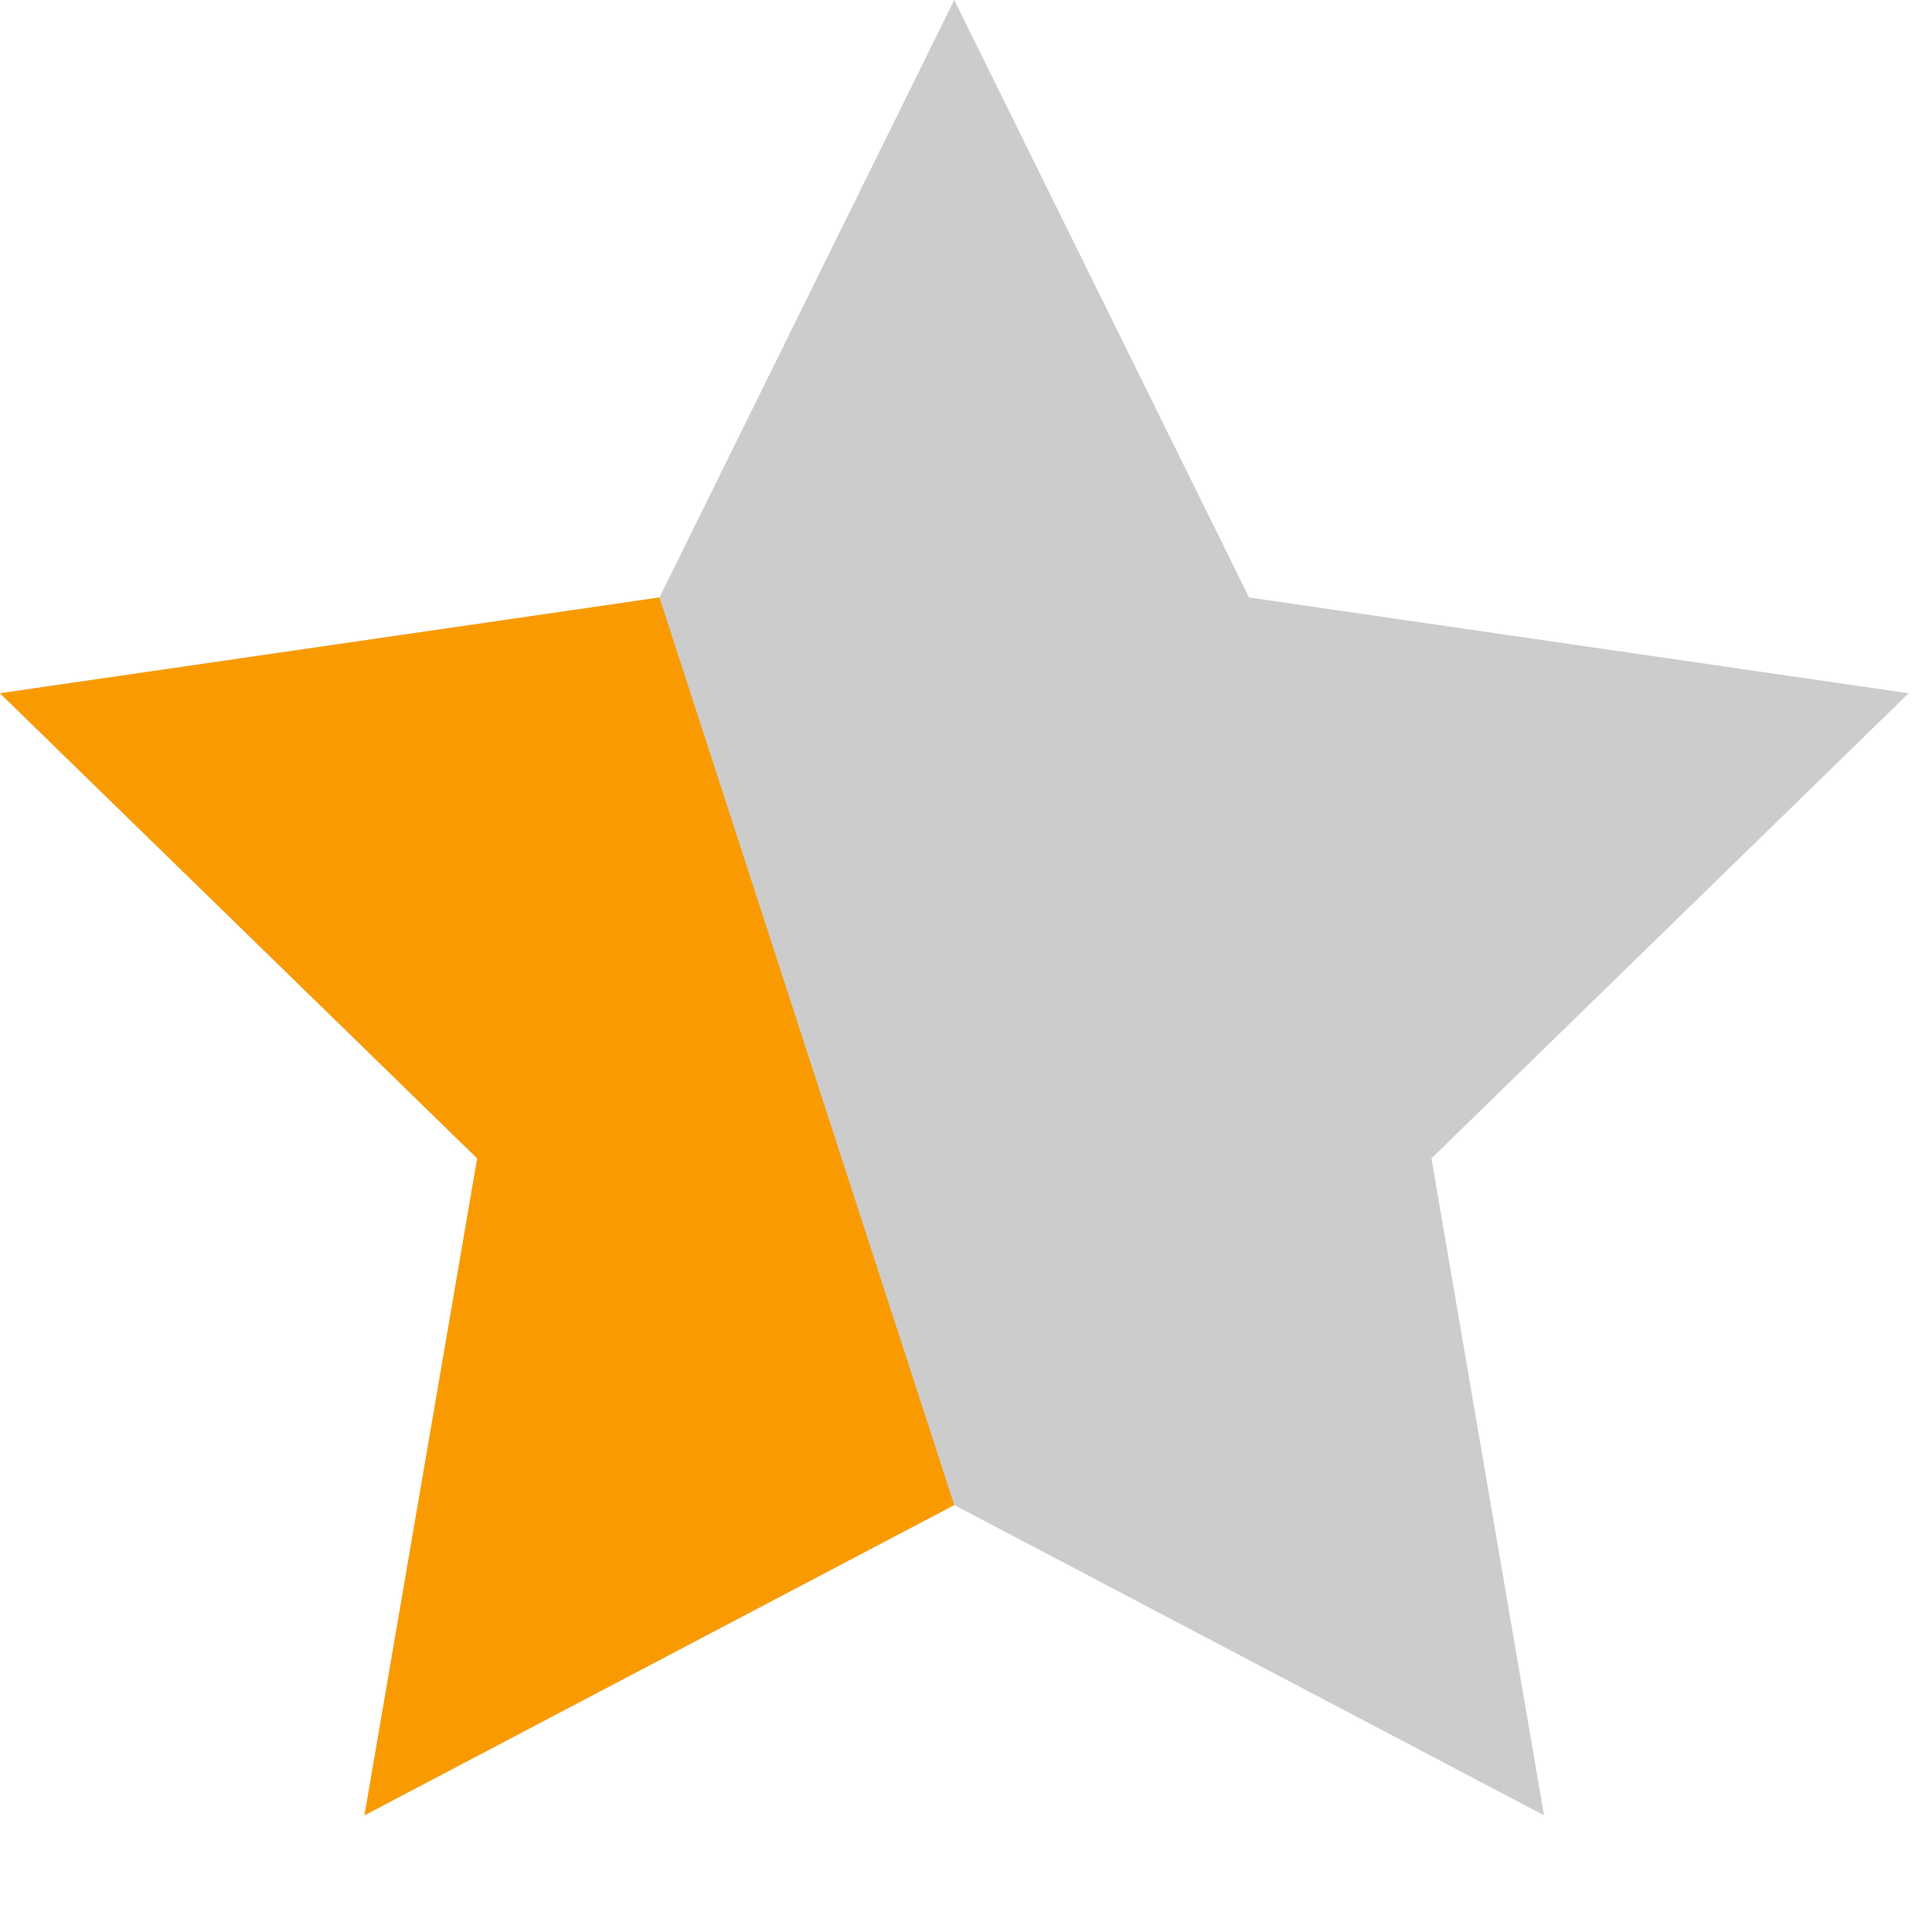
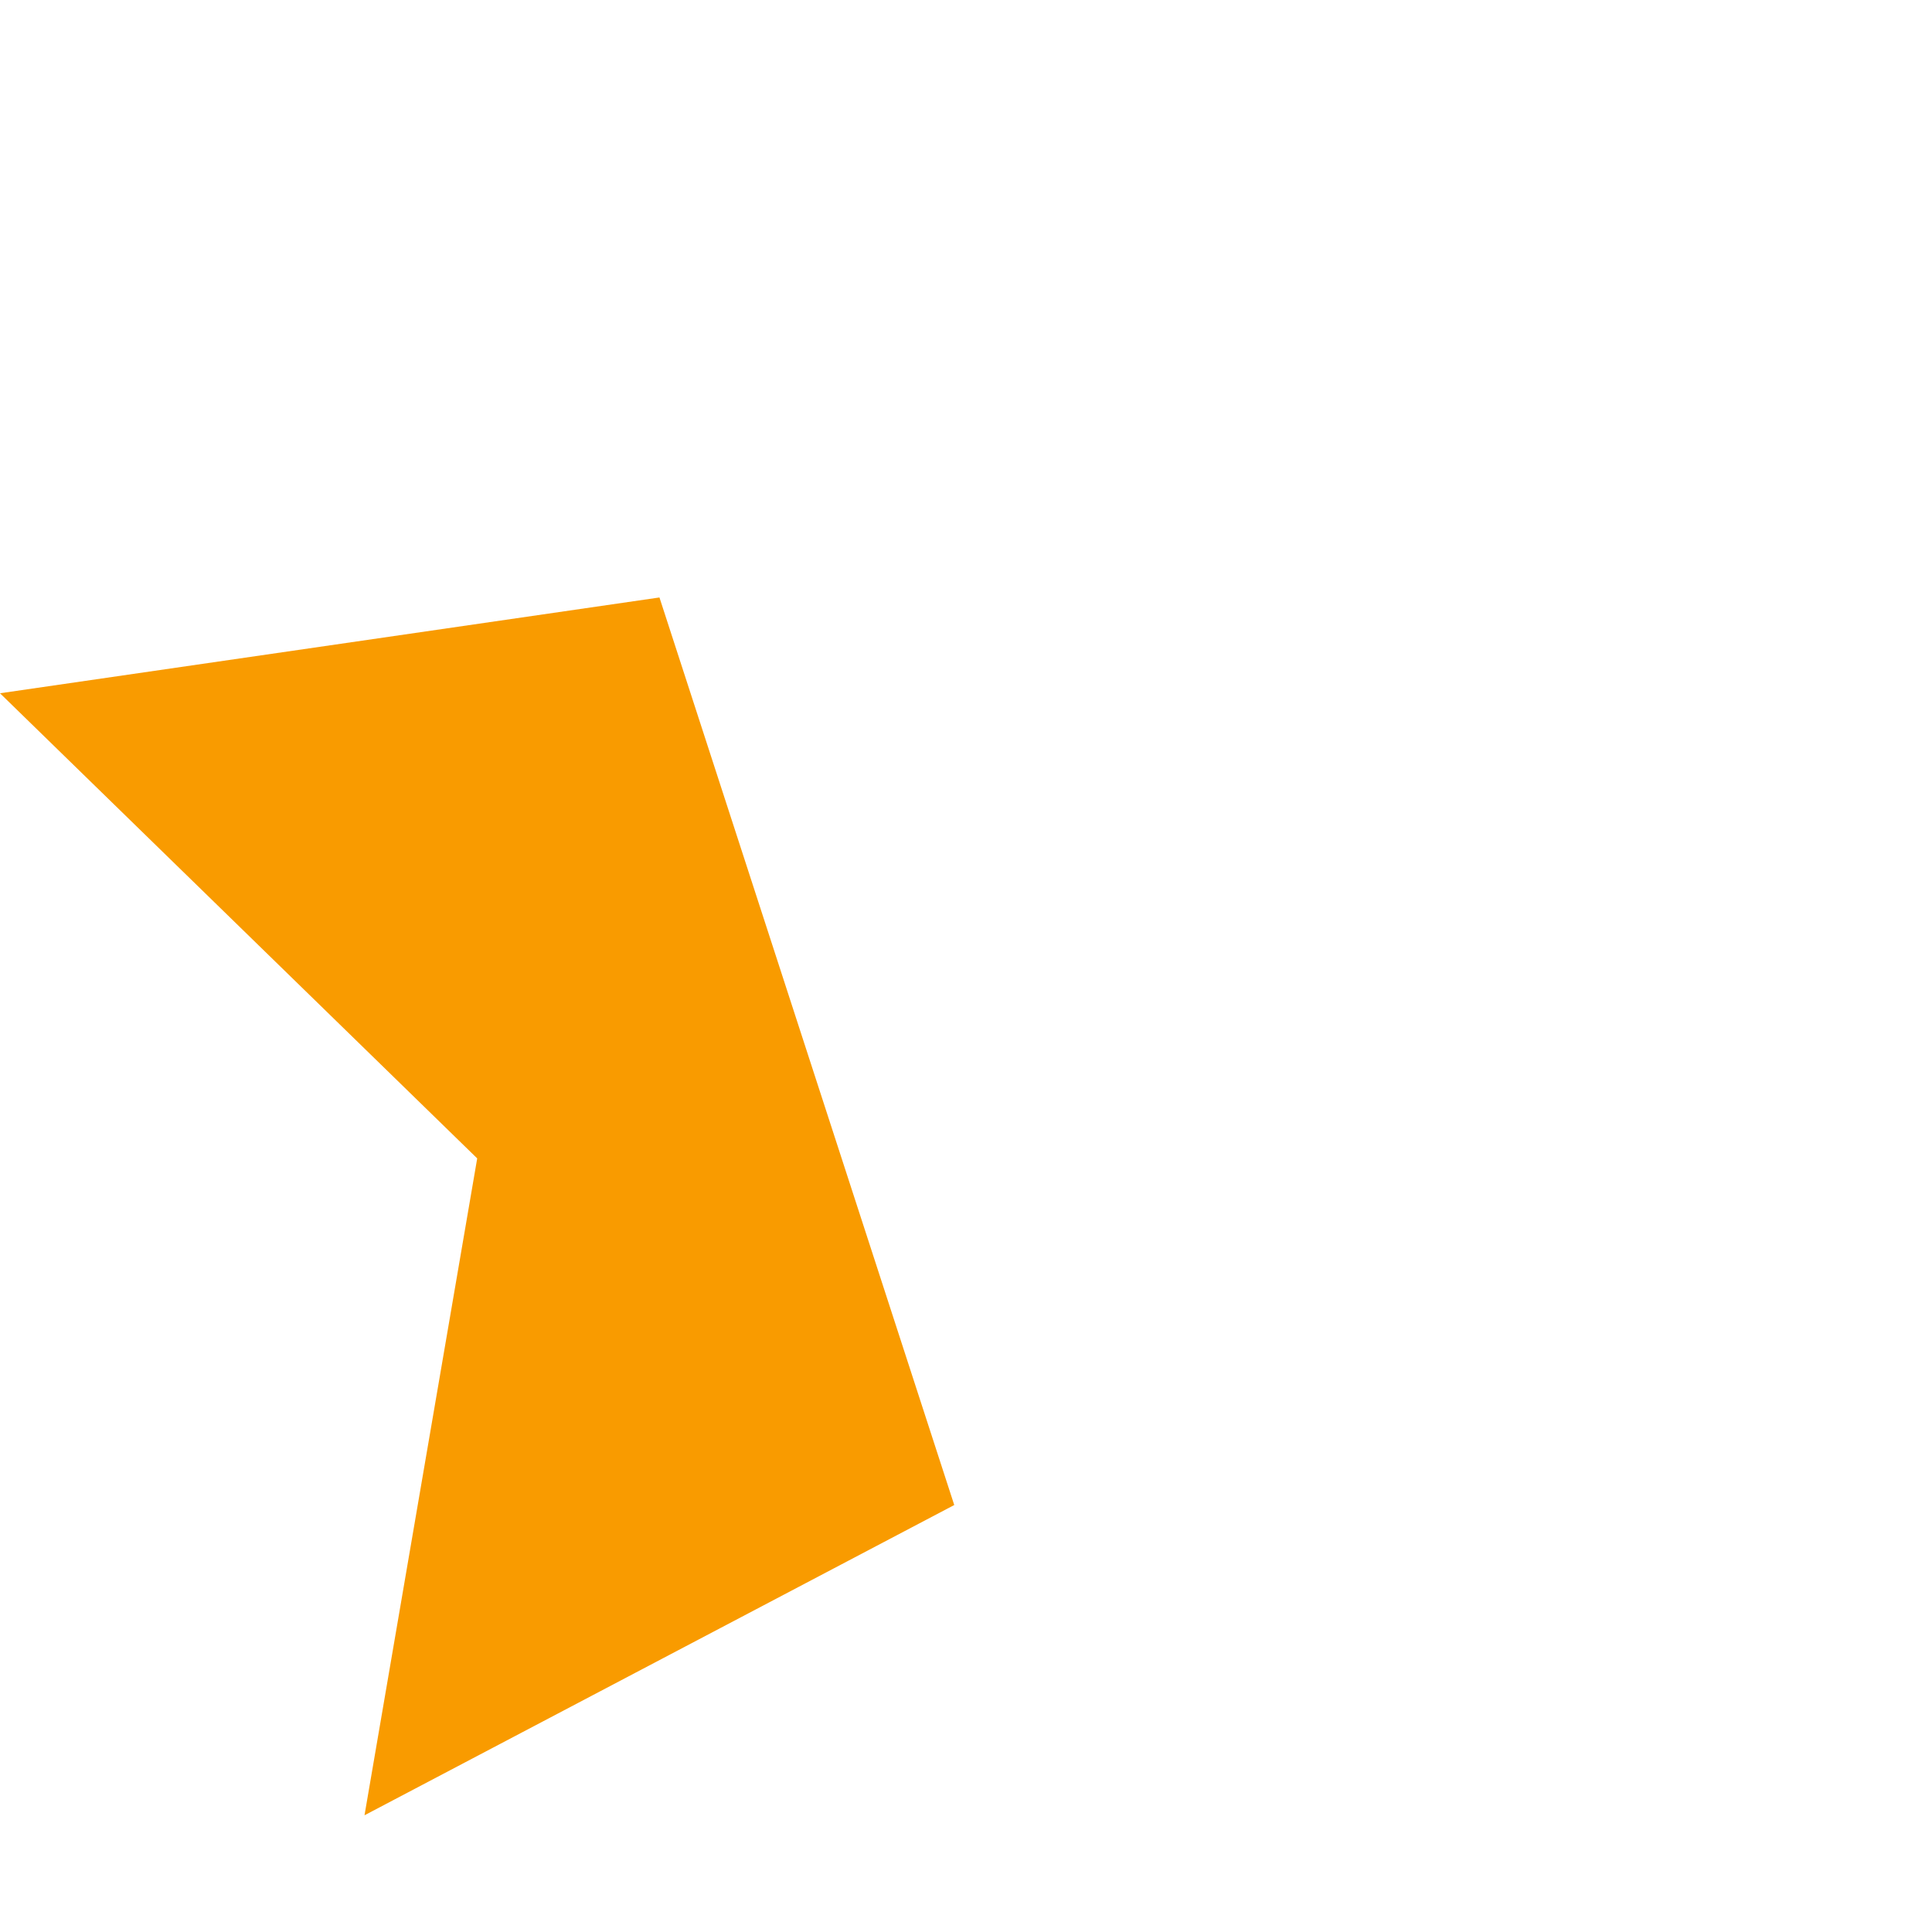
<svg xmlns="http://www.w3.org/2000/svg" version="1.1" x="0px" y="0px" width="12px" height="12px" viewBox="0 0 12 12" enable-background="new 0 0 12 12" xml:space="preserve">
  <defs>
</defs>
-   <polygon fill="#CCCCCC" points="5.927,0 7.758,3.711 11.855,4.306 8.891,7.195 9.59,11.275 5.927,9.348 2.264,11.275 2.964,7.195   0,4.306 4.096,3.711 " />
  <polyline fill="#F99B00" points="5.927,9.348 2.264,11.275 2.964,7.195 0,4.306 4.096,3.711 " />
</svg>